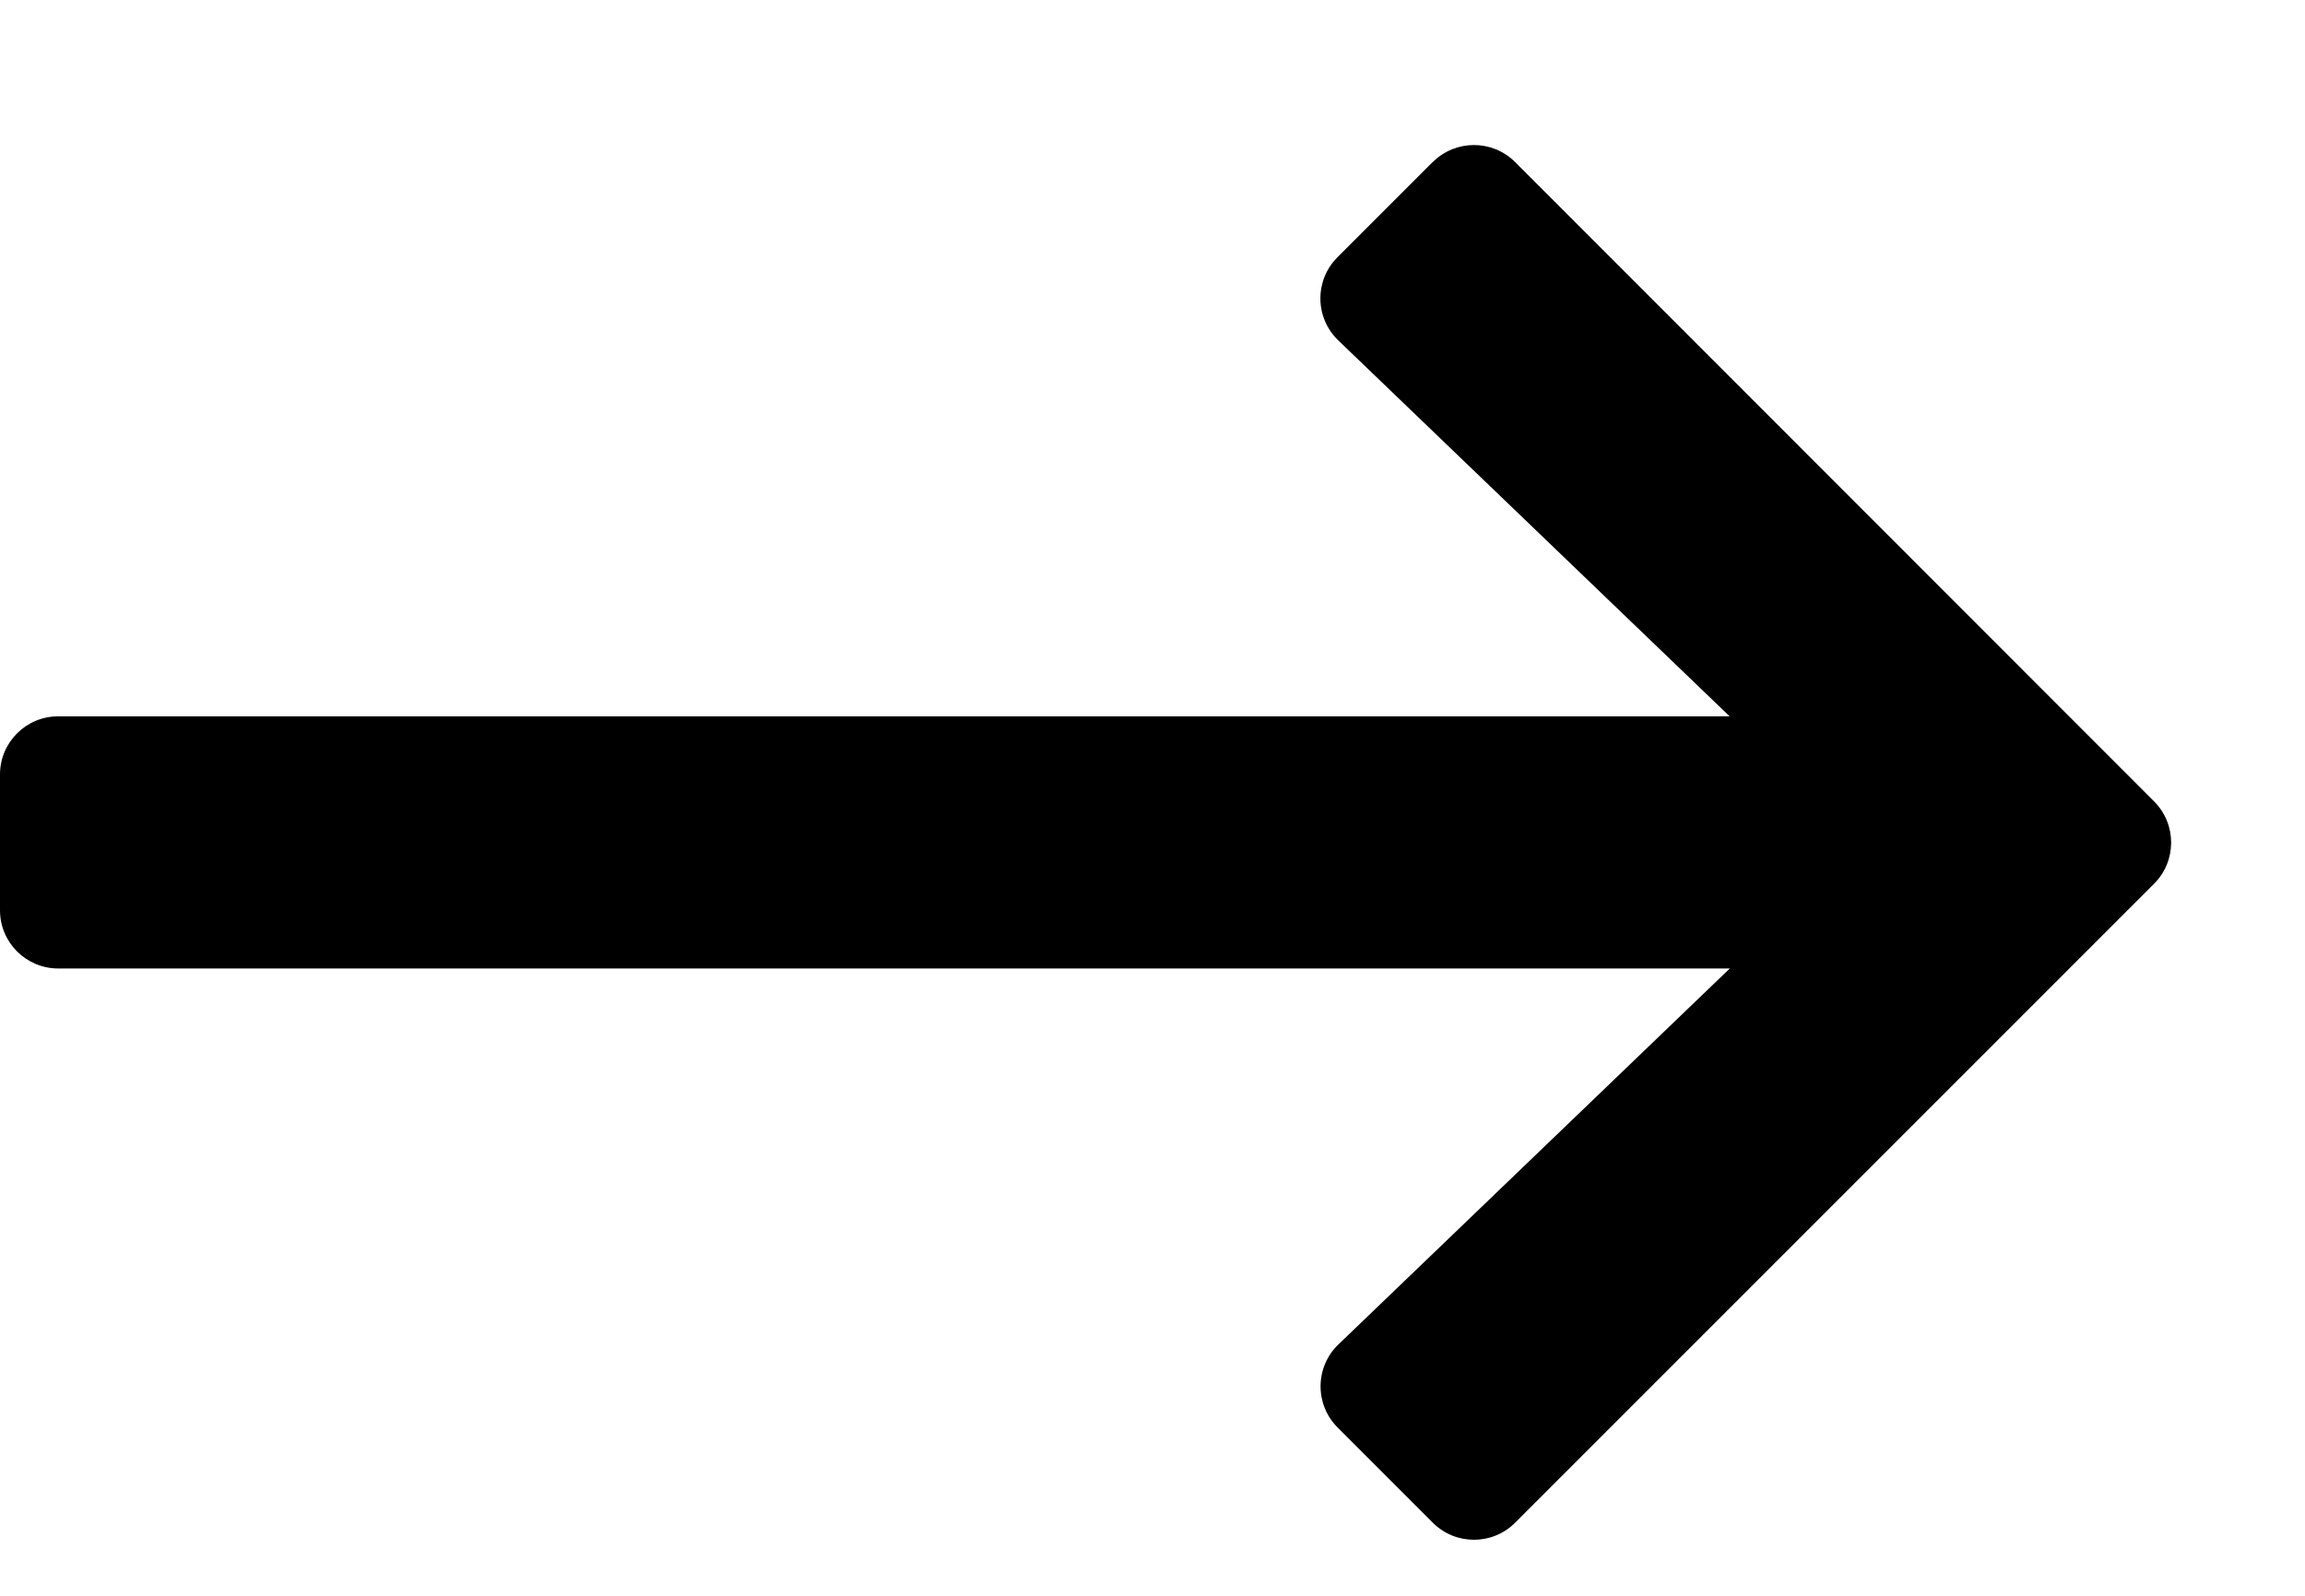
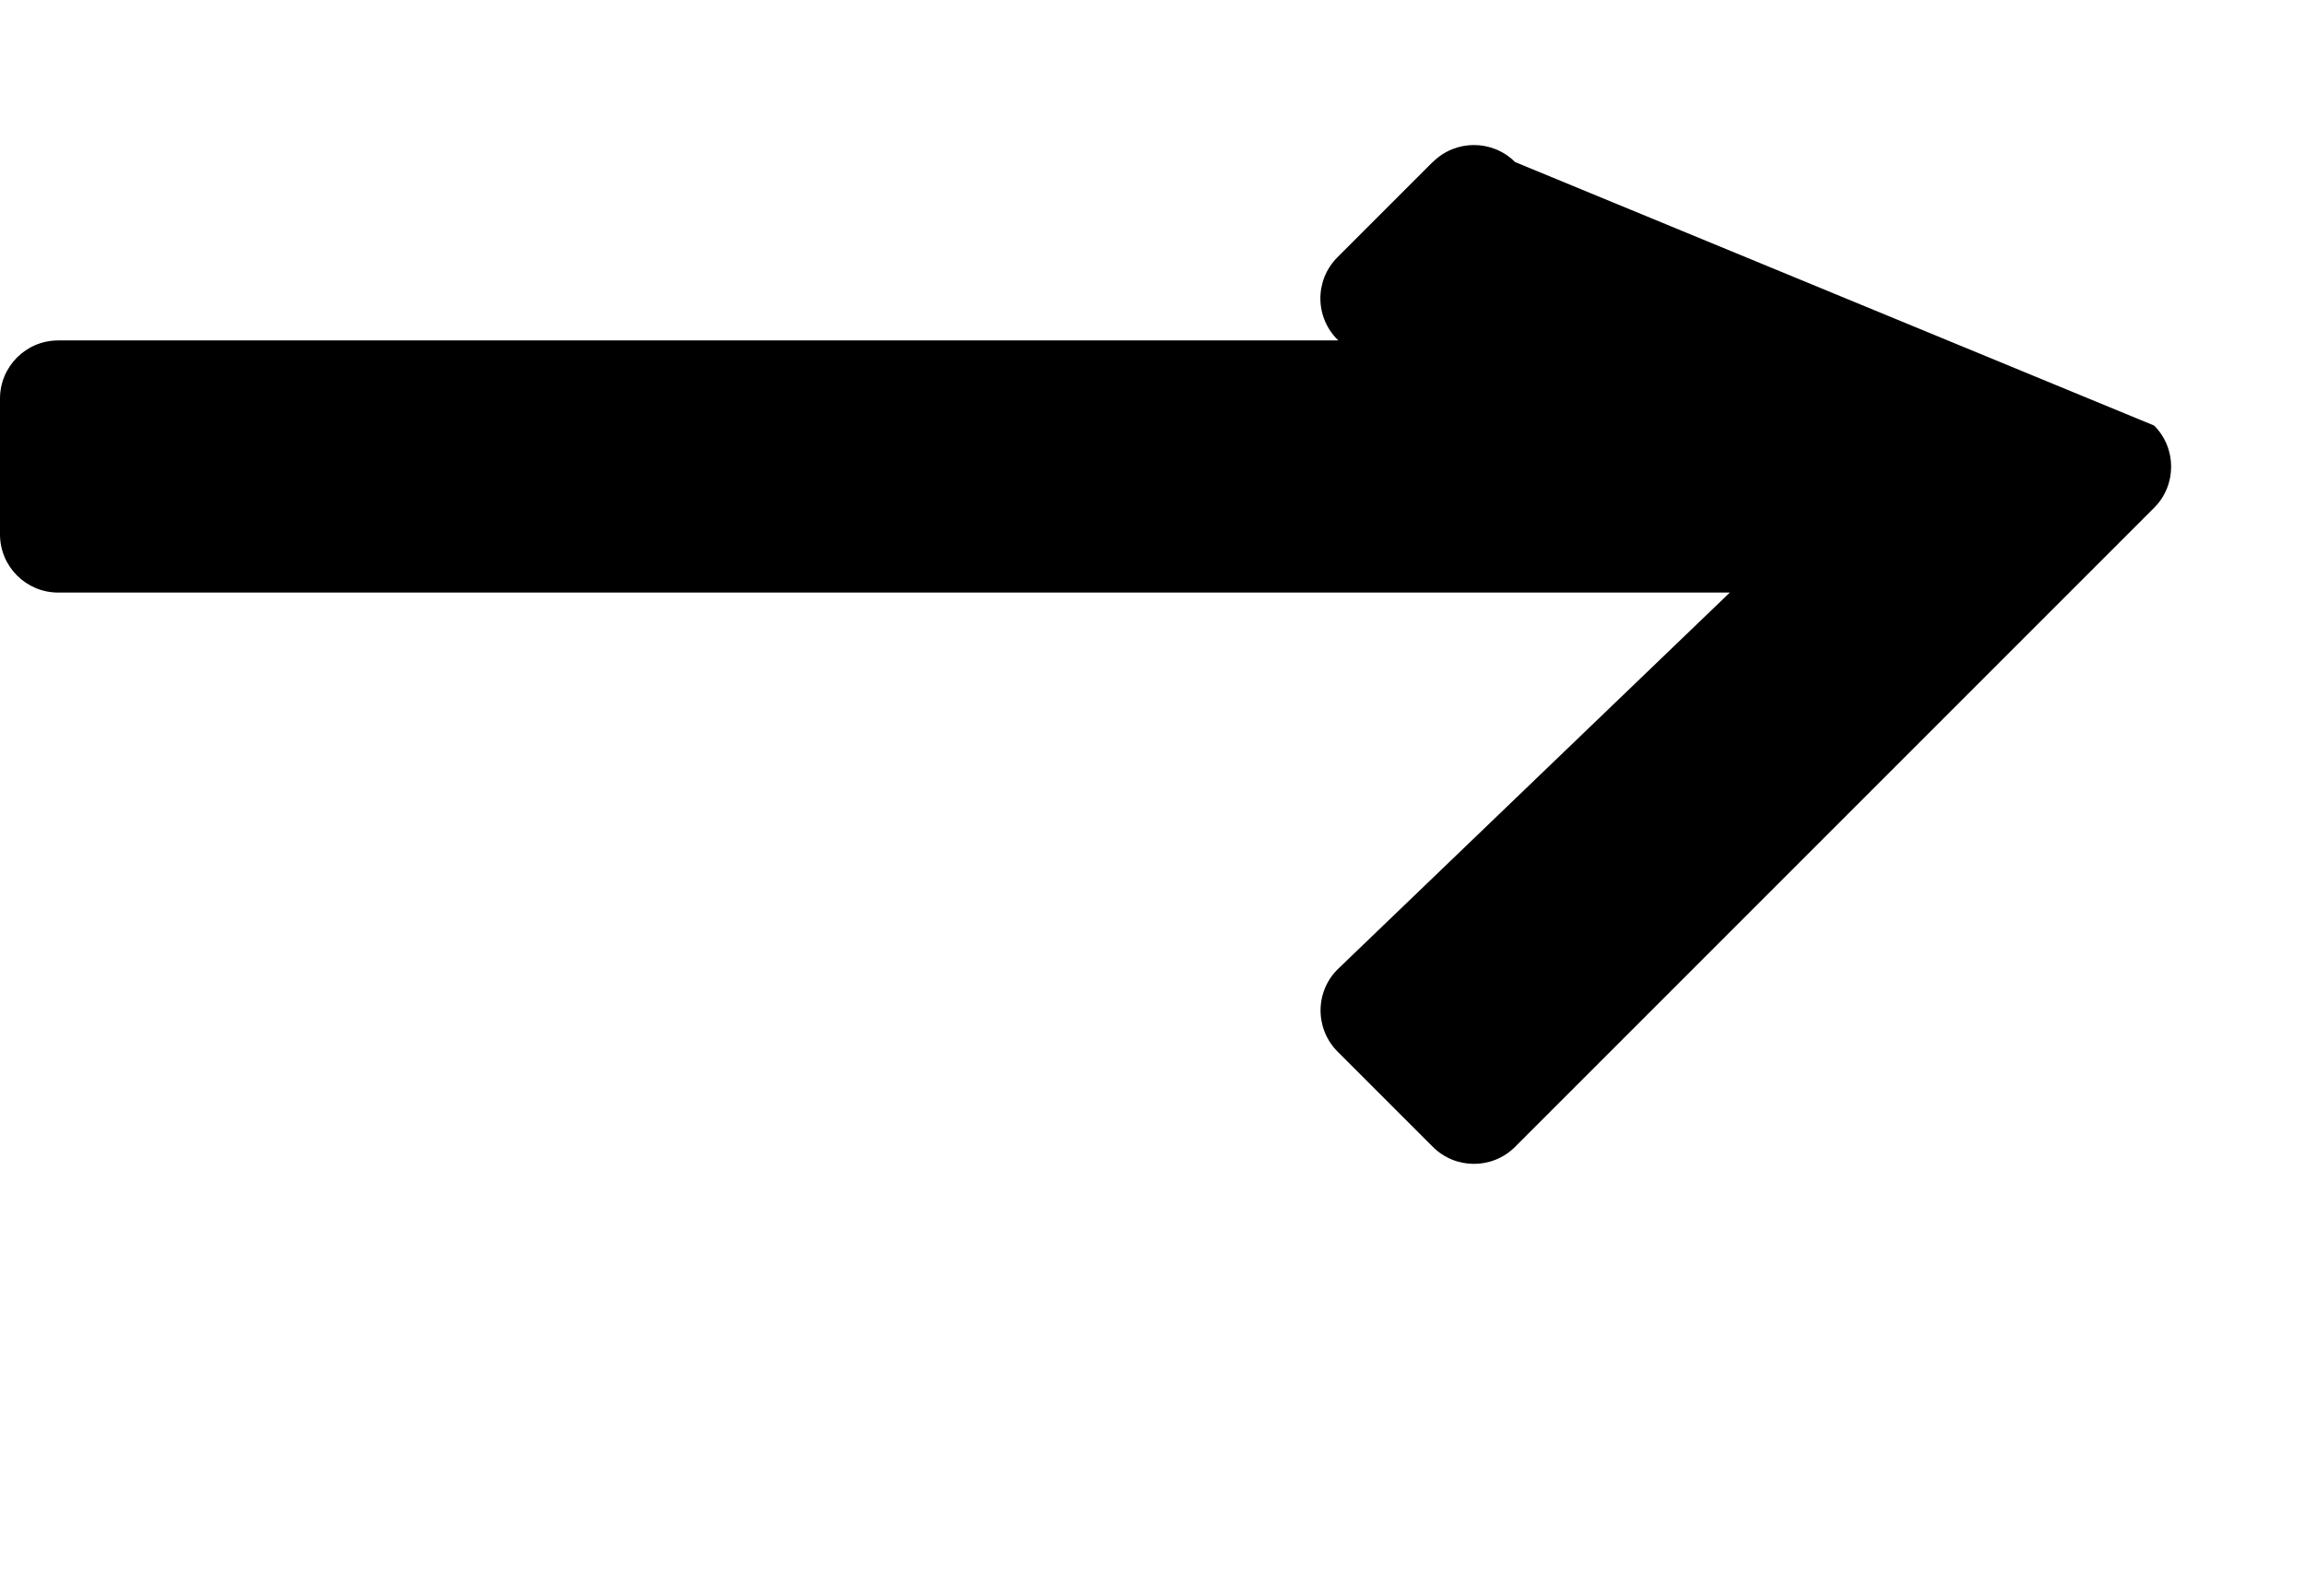
<svg xmlns="http://www.w3.org/2000/svg" width="13" height="9">
-   <path d="M8.08.914l-.537.537c-.13.13-.128.341.005.469l2.207 2.12H.328c-.181 0-.328.147-.328.328v.766c0 .181.147.328.328.328h9.428l-2.207 2.12c-.133.127-.135.339-.005.469l.537.537c.128.128.336.128.464 0l3.604-3.604c.128-.128.128-.336 0-.464L8.545.914c-.128-.128-.336-.128-.464 0z" />
+   <path d="M8.08.914l-.537.537c-.13.13-.128.341.005.469H.328c-.181 0-.328.147-.328.328v.766c0 .181.147.328.328.328h9.428l-2.207 2.12c-.133.127-.135.339-.005.469l.537.537c.128.128.336.128.464 0l3.604-3.604c.128-.128.128-.336 0-.464L8.545.914c-.128-.128-.336-.128-.464 0z" />
</svg>